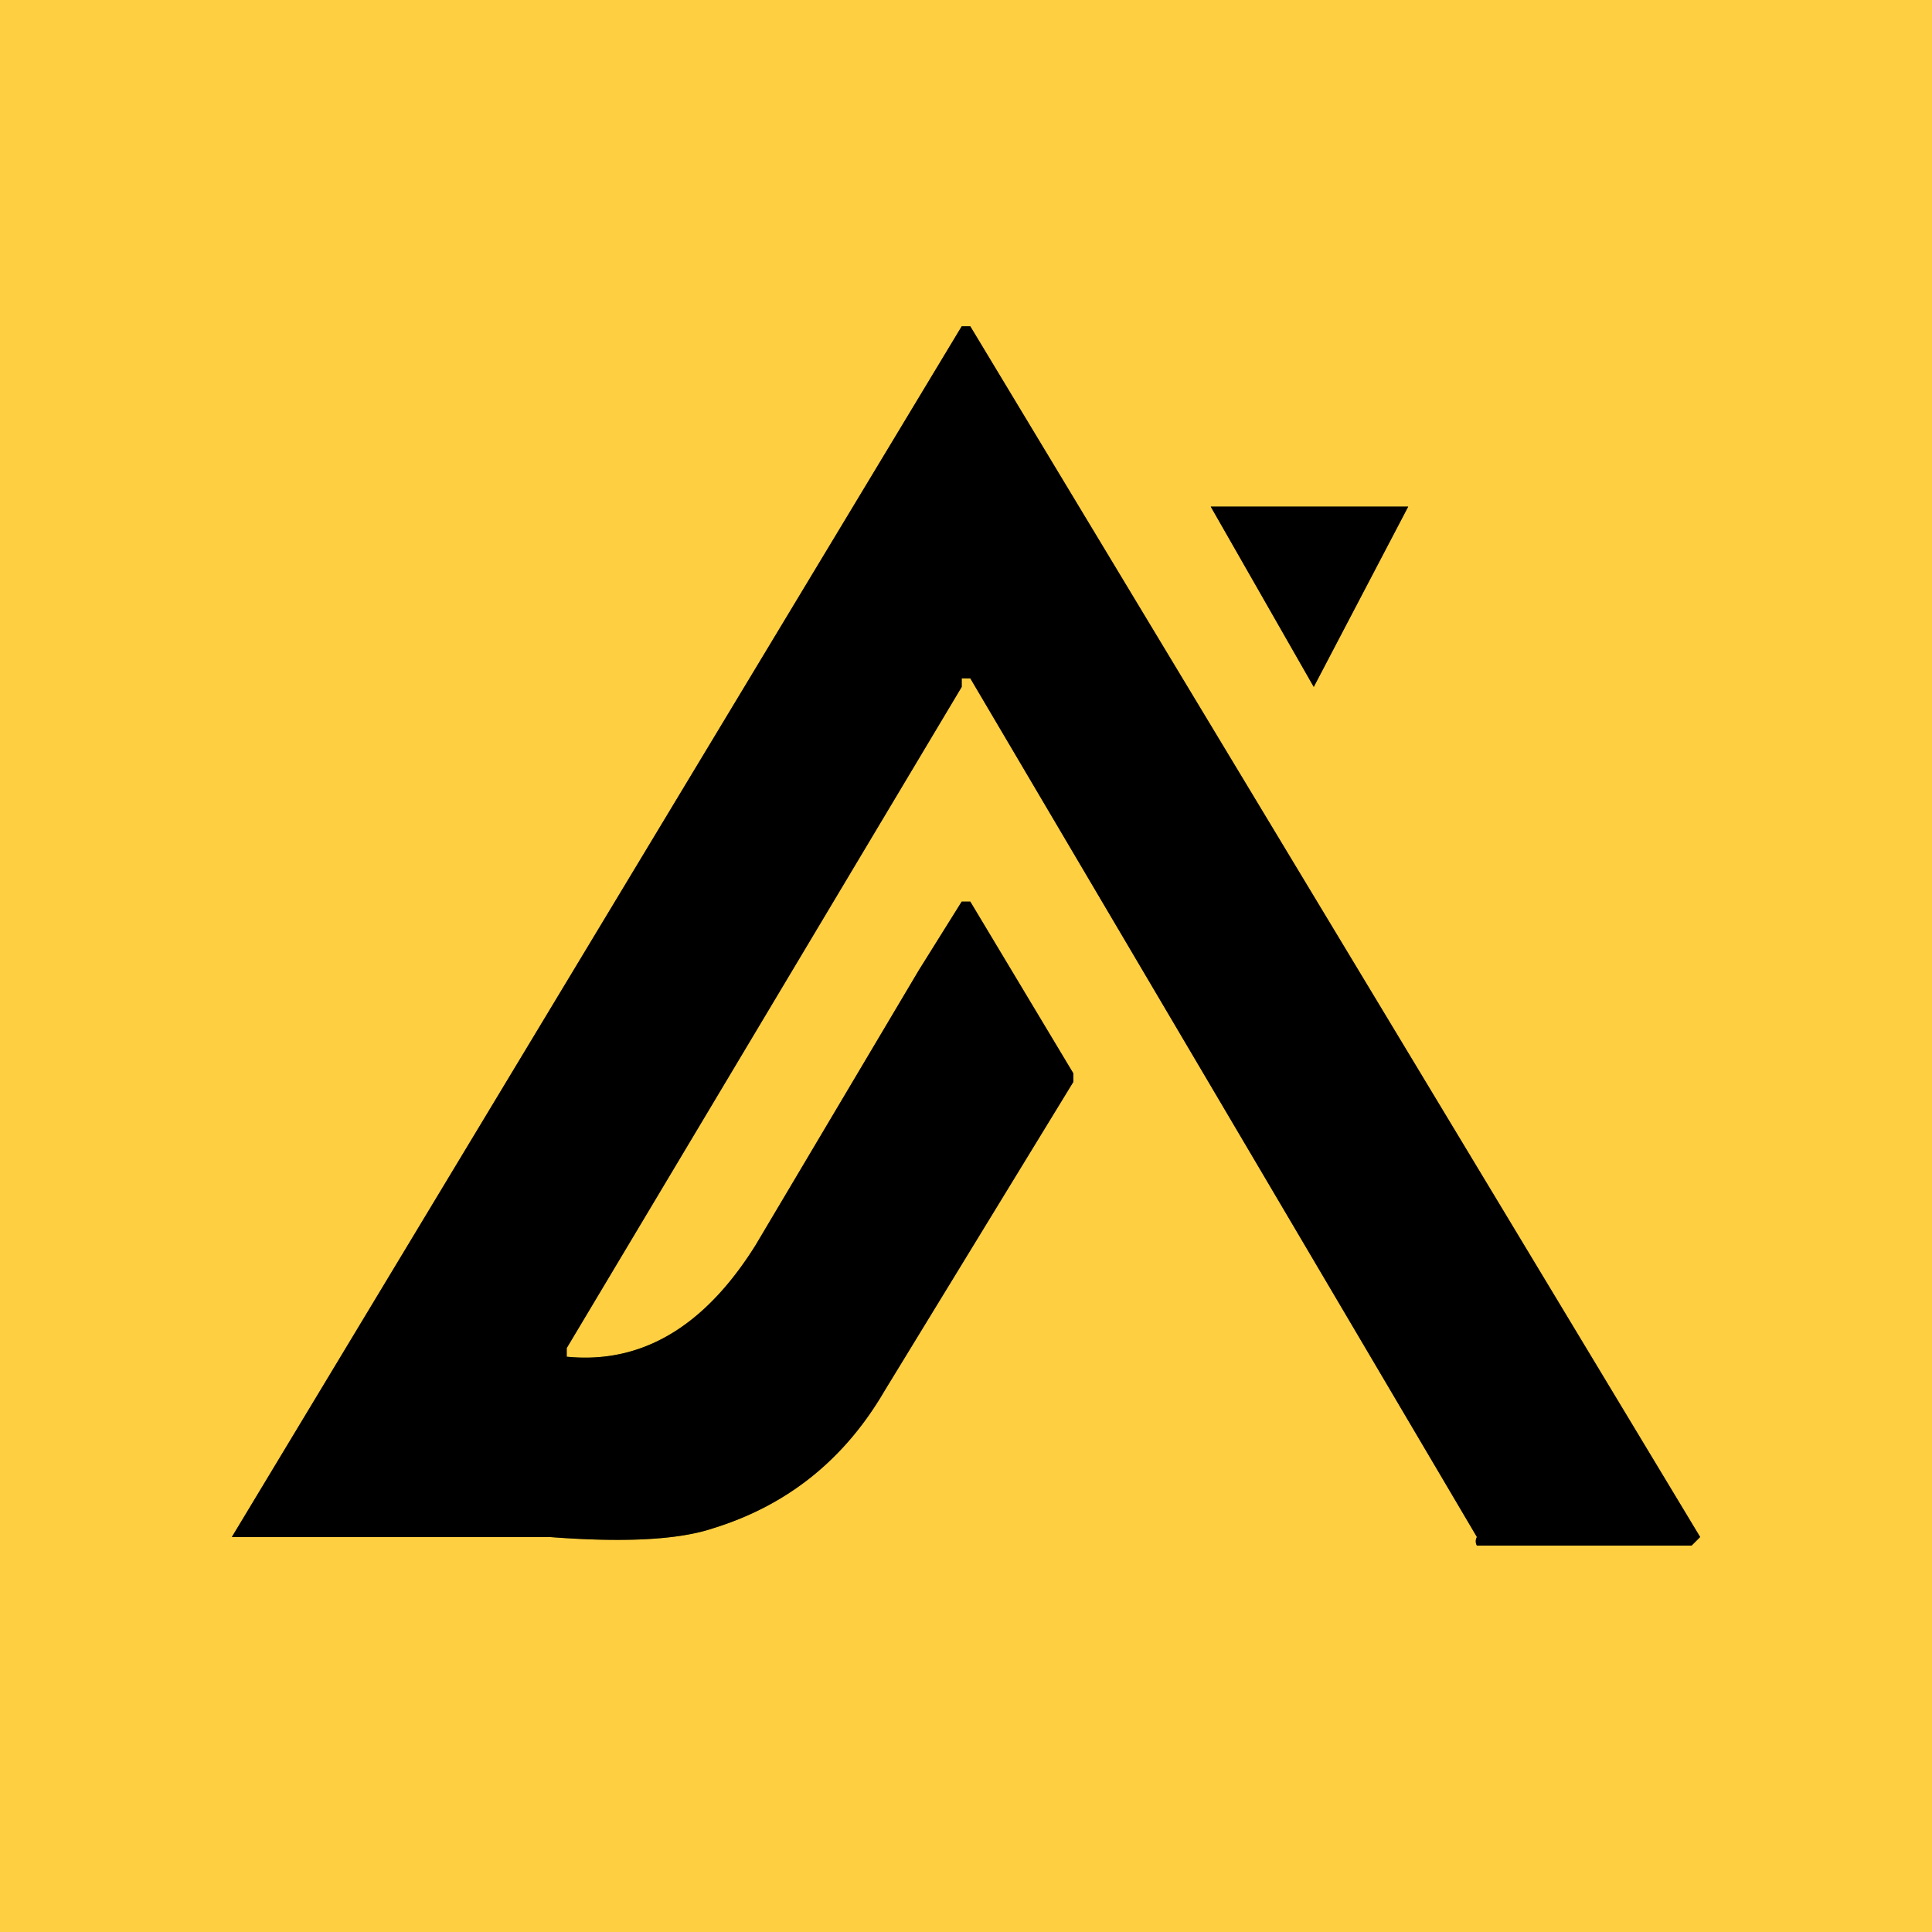
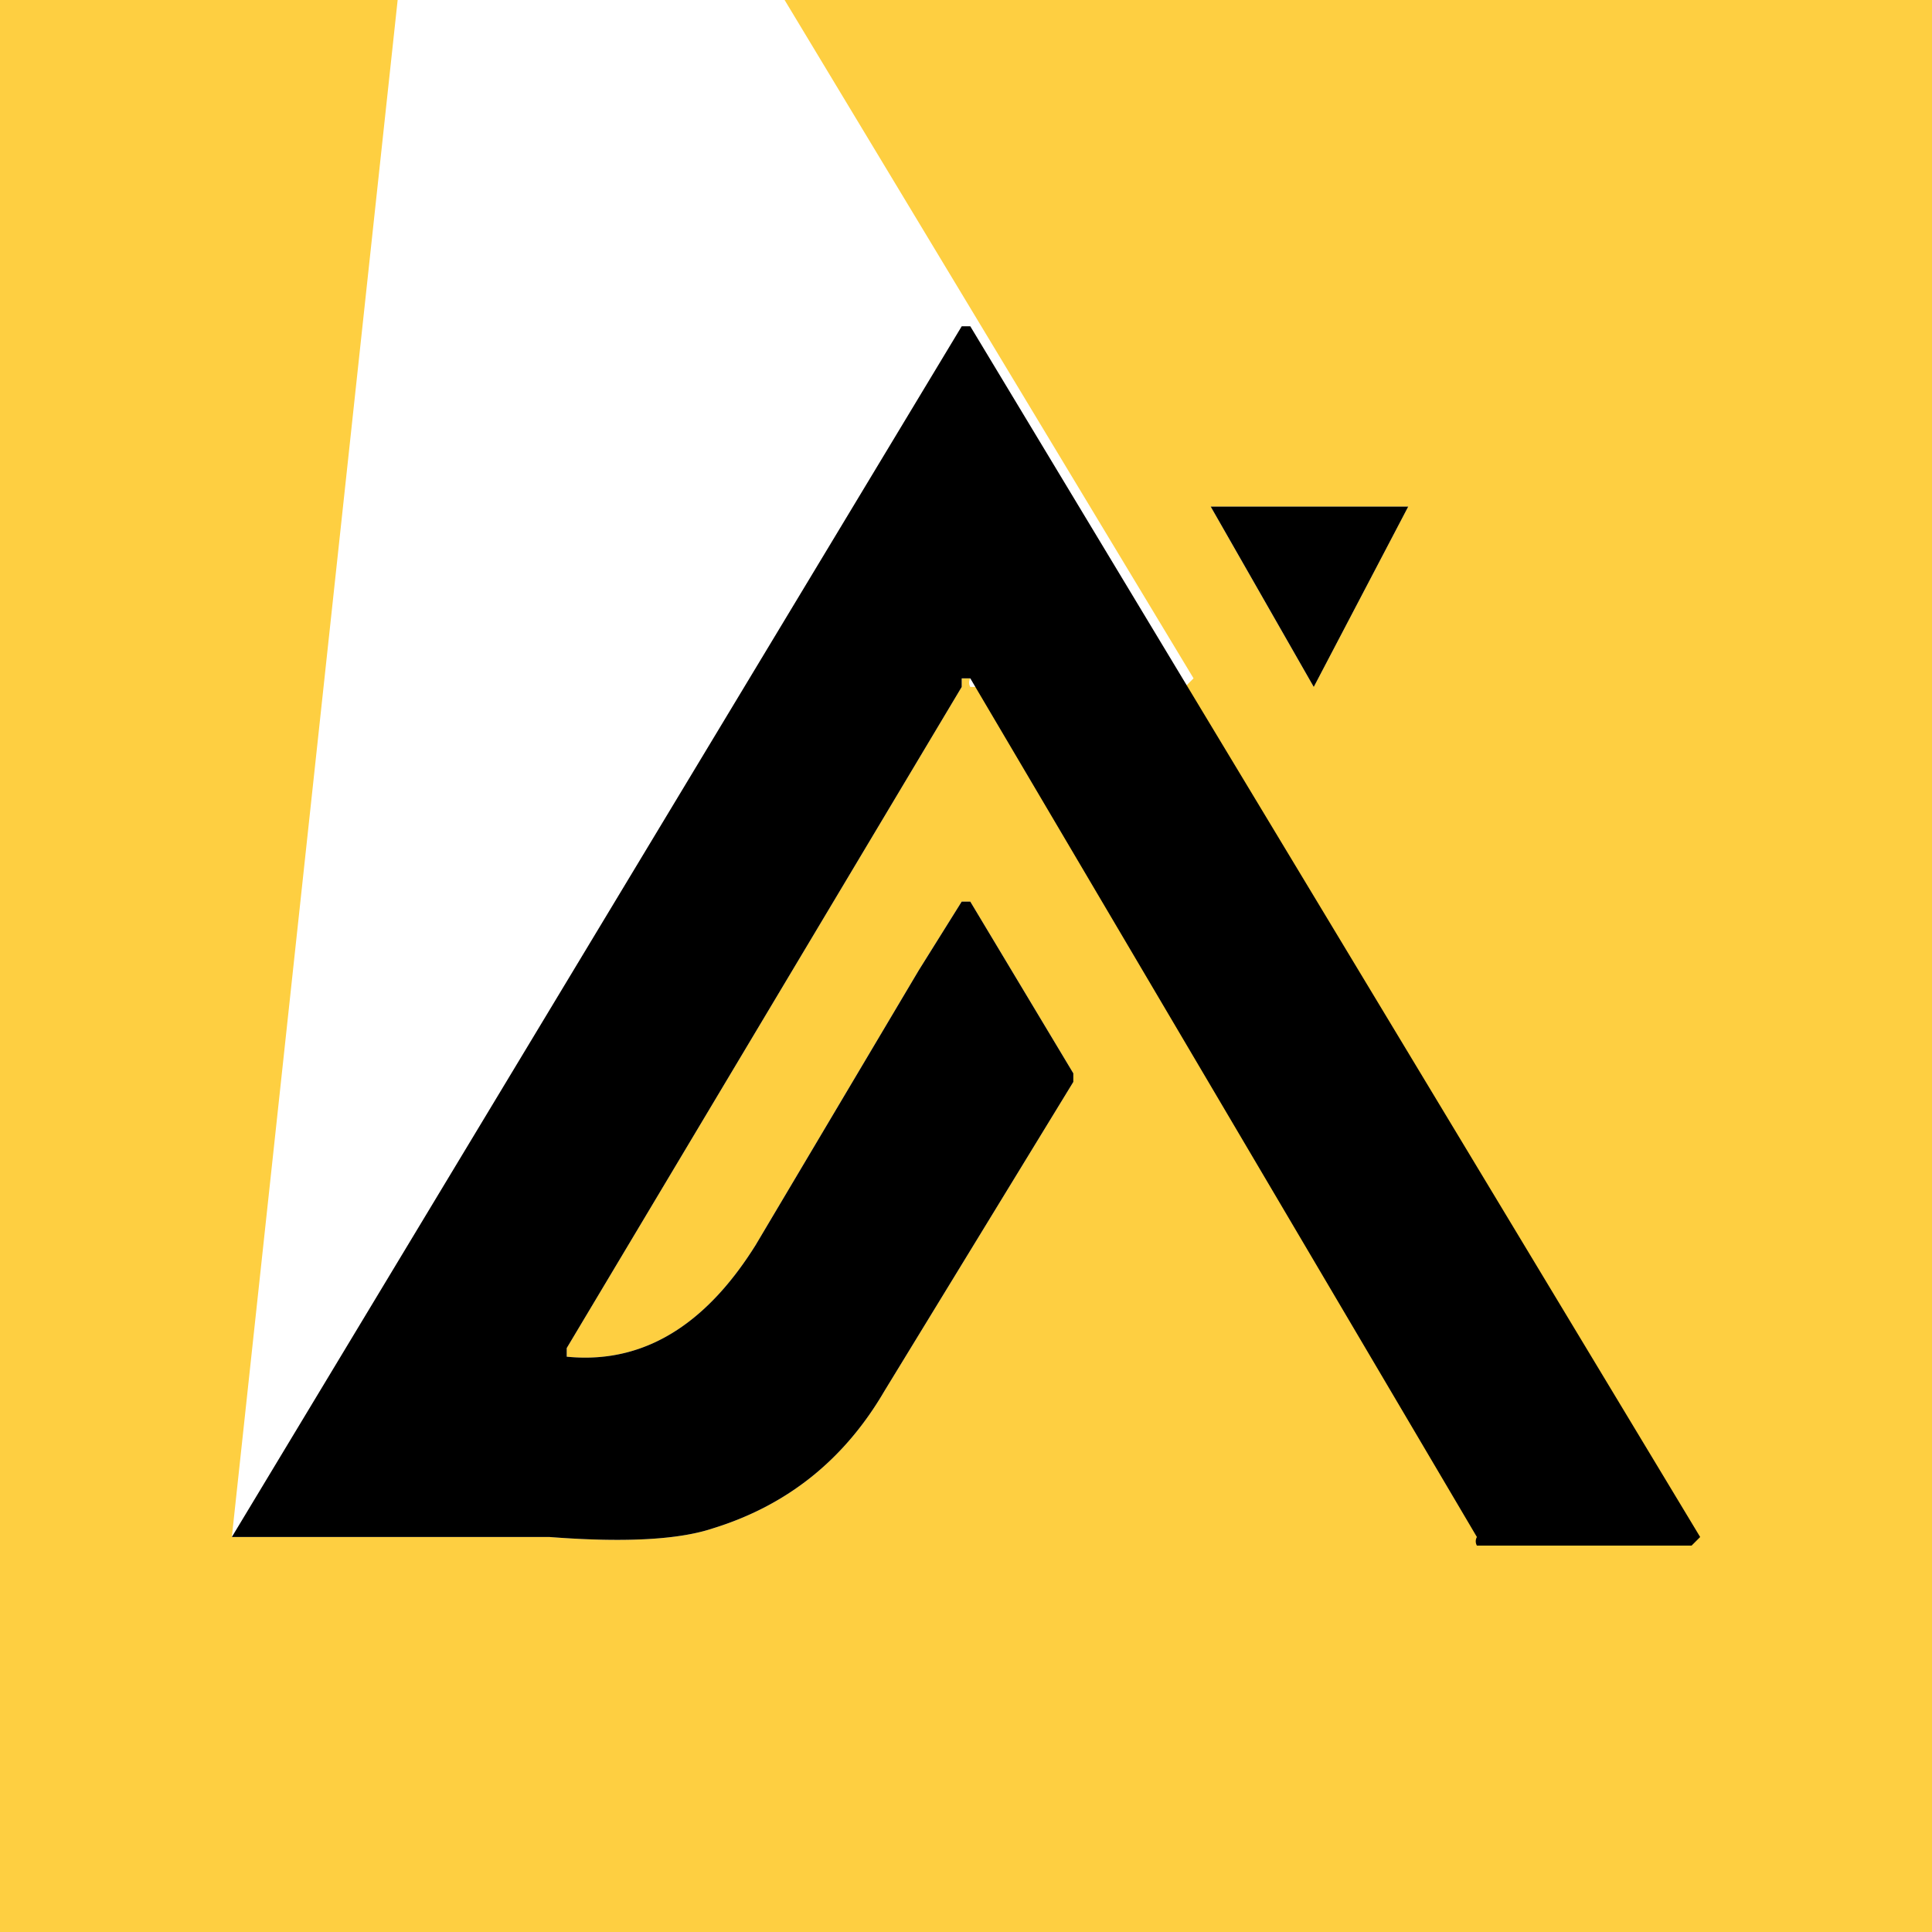
<svg xmlns="http://www.w3.org/2000/svg" version="1.2" baseProfile="tiny" viewBox="0 0 225 225">
-   <path vector-effect="non-scaling-stroke" d="M66 158v-1l46-77v-1h1l59 100a1 1 74 0 0 0 1h25l1-1-85-141h-1L27 179h37q13 1 19-1 13-4 20-16l22-36v-1l-12-20h-1l-5 8-19 32c-5 8-12 14-22 13m75-99 12 21 11-21h-23" stroke-width="2" fill="none" stroke="#7f6821" />
-   <path fill="#fecf41" d="M0 0h225v225H0V0Zm66 158v-1l46-77v-1h1l59 100a1 1 74 0 0 0 1h25l1-1-85-141h-1L27 179h37q13 1 19-1 13-4 20-16l22-36v-1l-12-20h-1l-5 8-19 32c-5 8-12 14-22 13Zm75-99 12 21 11-21h-23Z" />
+   <path fill="#fecf41" d="M0 0h225v225H0V0Zm66 158v-1l46-77v-1h1a1 1 74 0 0 0 1h25l1-1-85-141h-1L27 179h37q13 1 19-1 13-4 20-16l22-36v-1l-12-20h-1l-5 8-19 32c-5 8-12 14-22 13Zm75-99 12 21 11-21h-23Z" />
  <path d="M66 158c10 1 17-5 22-13l19-32 5-8h1l12 20v1l-22 36q-7 12-20 16-6 2-19 1H27l85-141h1l85 141-1 1h-25a1 1 74 0 1 0-1L113 79h-1v1l-46 77v1Zm75-99h23l-11 21-12-21Z" />
</svg>